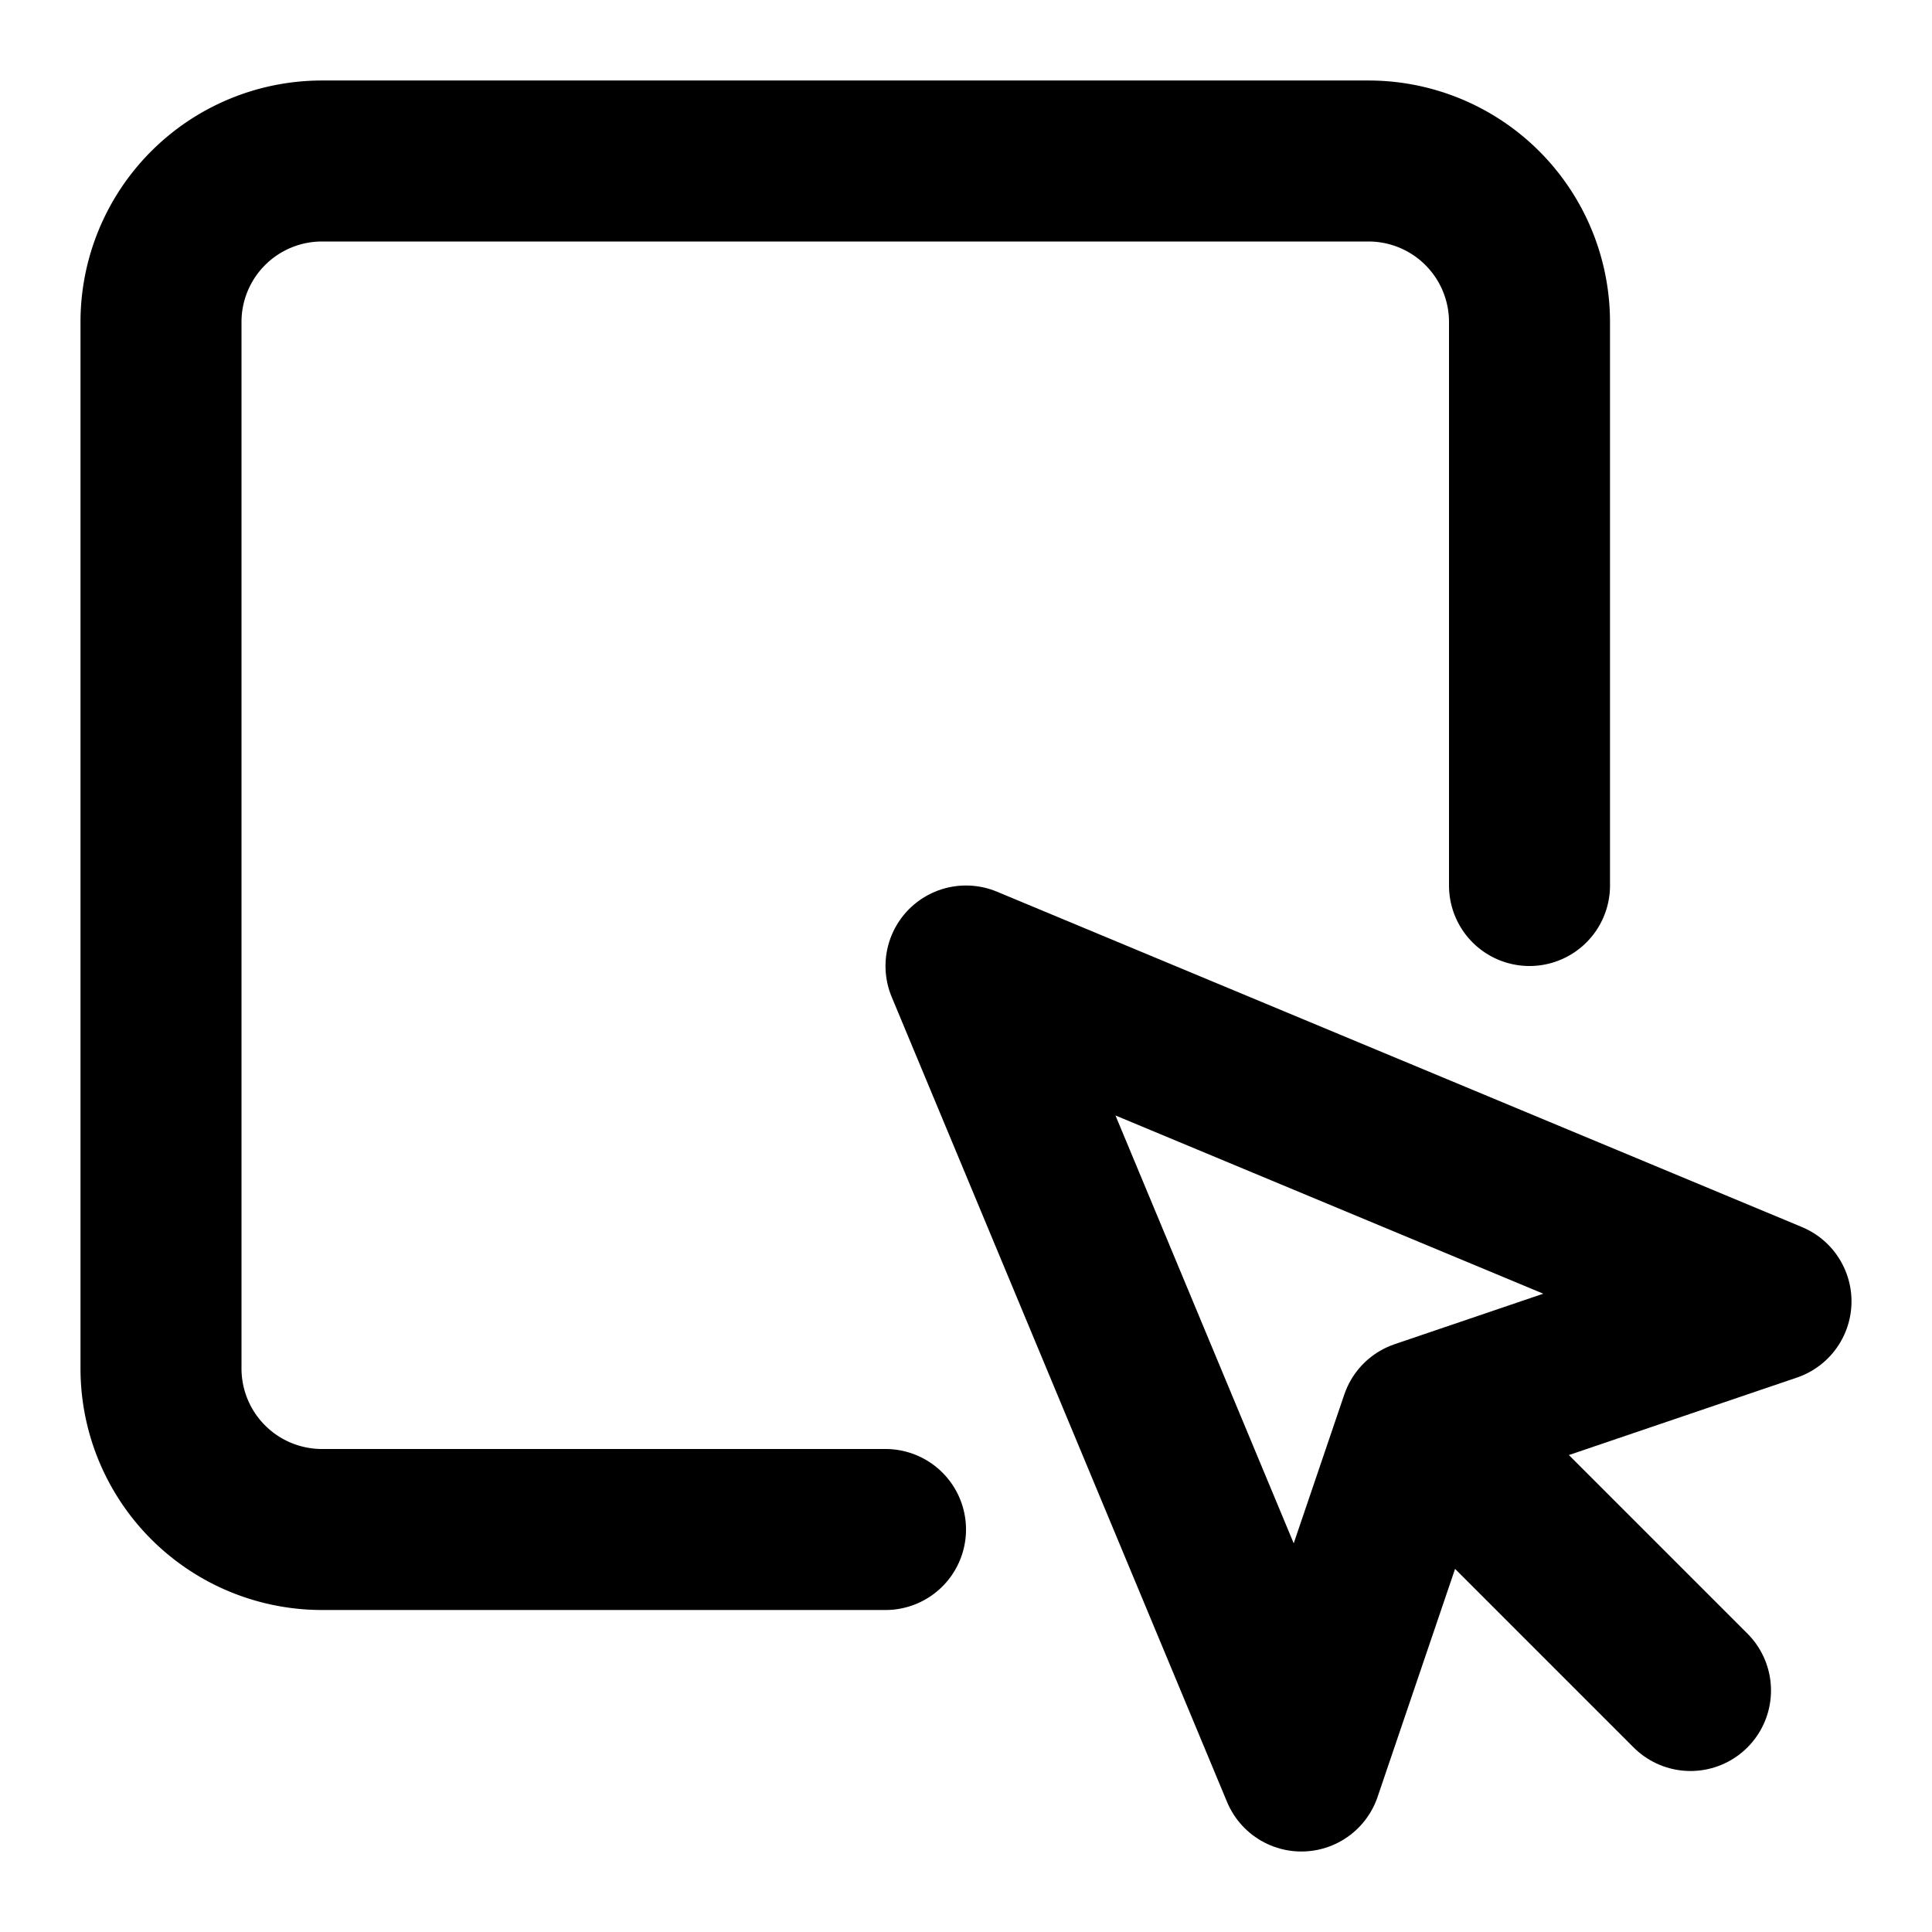
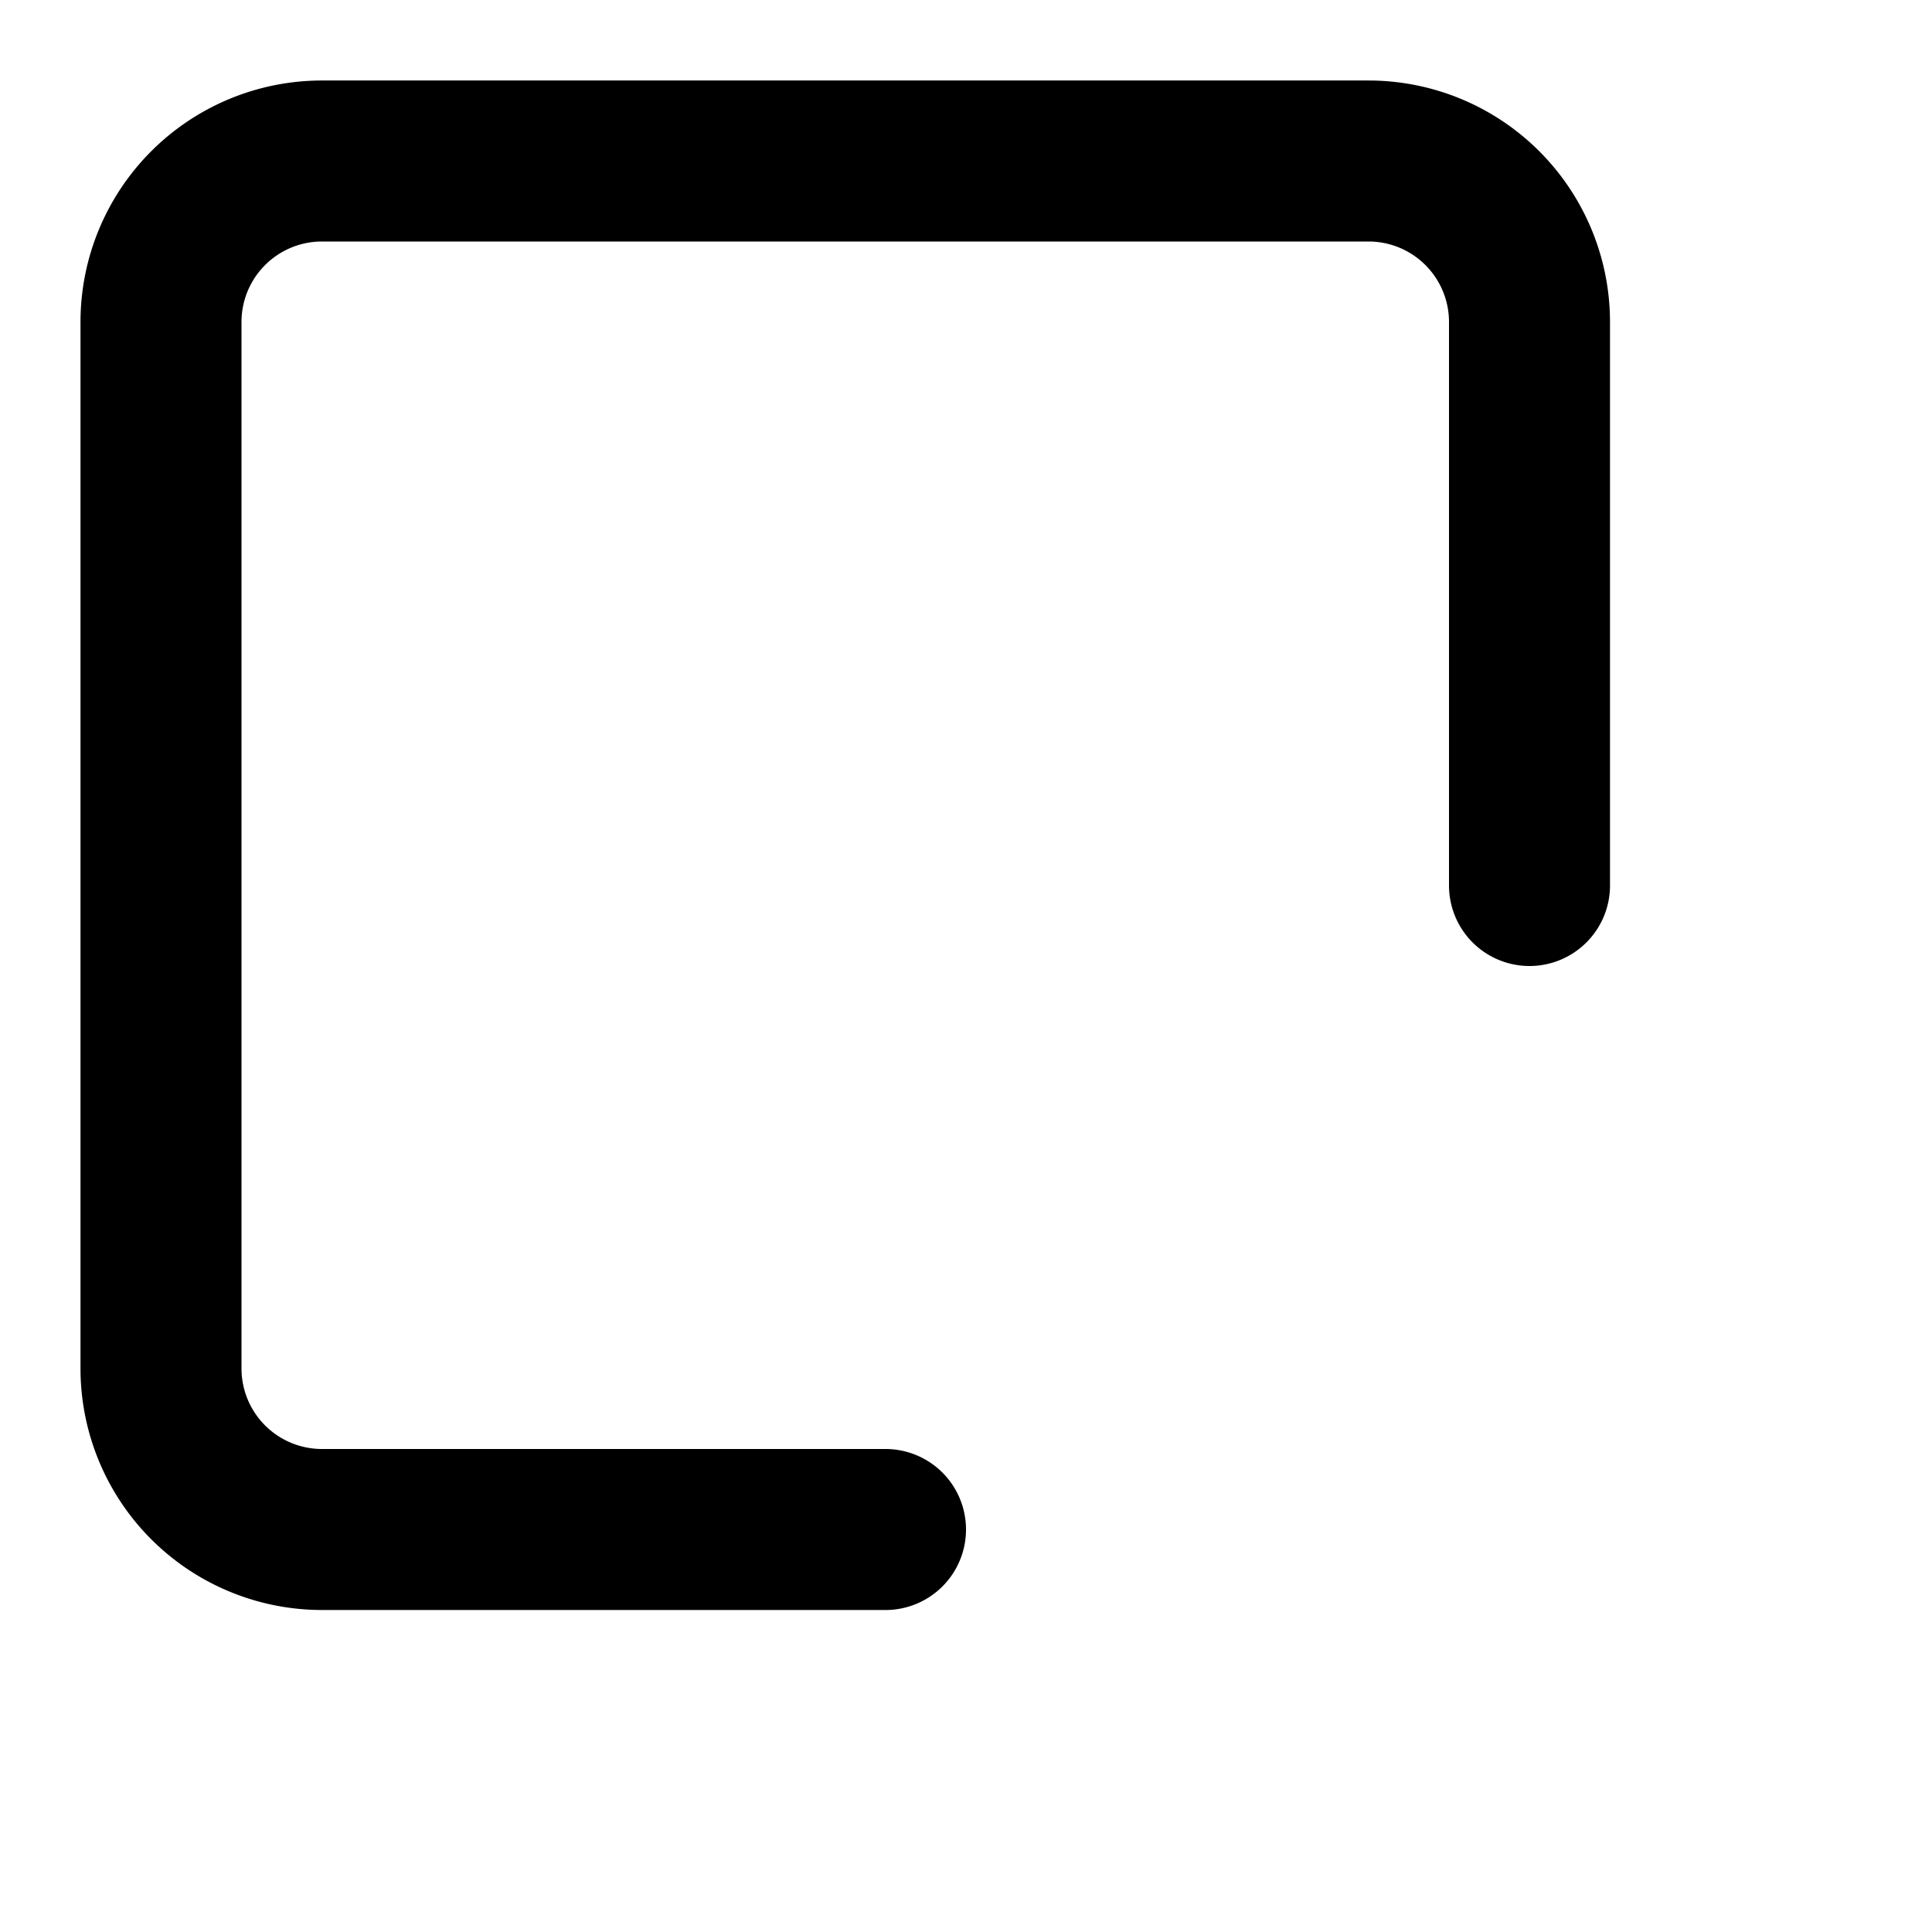
<svg xmlns="http://www.w3.org/2000/svg" width="24" height="24" viewBox="0 0 24 24" fill="none" stroke="#000000" stroke-width="2" stroke-linecap="round" stroke-linejoin="round">
  <path d="M19 11V4a2 2 0 00-2-2H4a2 2 0 00-2 2v13a2 2 0 002 2h7" />
-   <path d="M12 12l4.166 10 1.48-4.355L22 16.166 12 12z" />
-   <path d="M18 18l3 3" />
</svg>